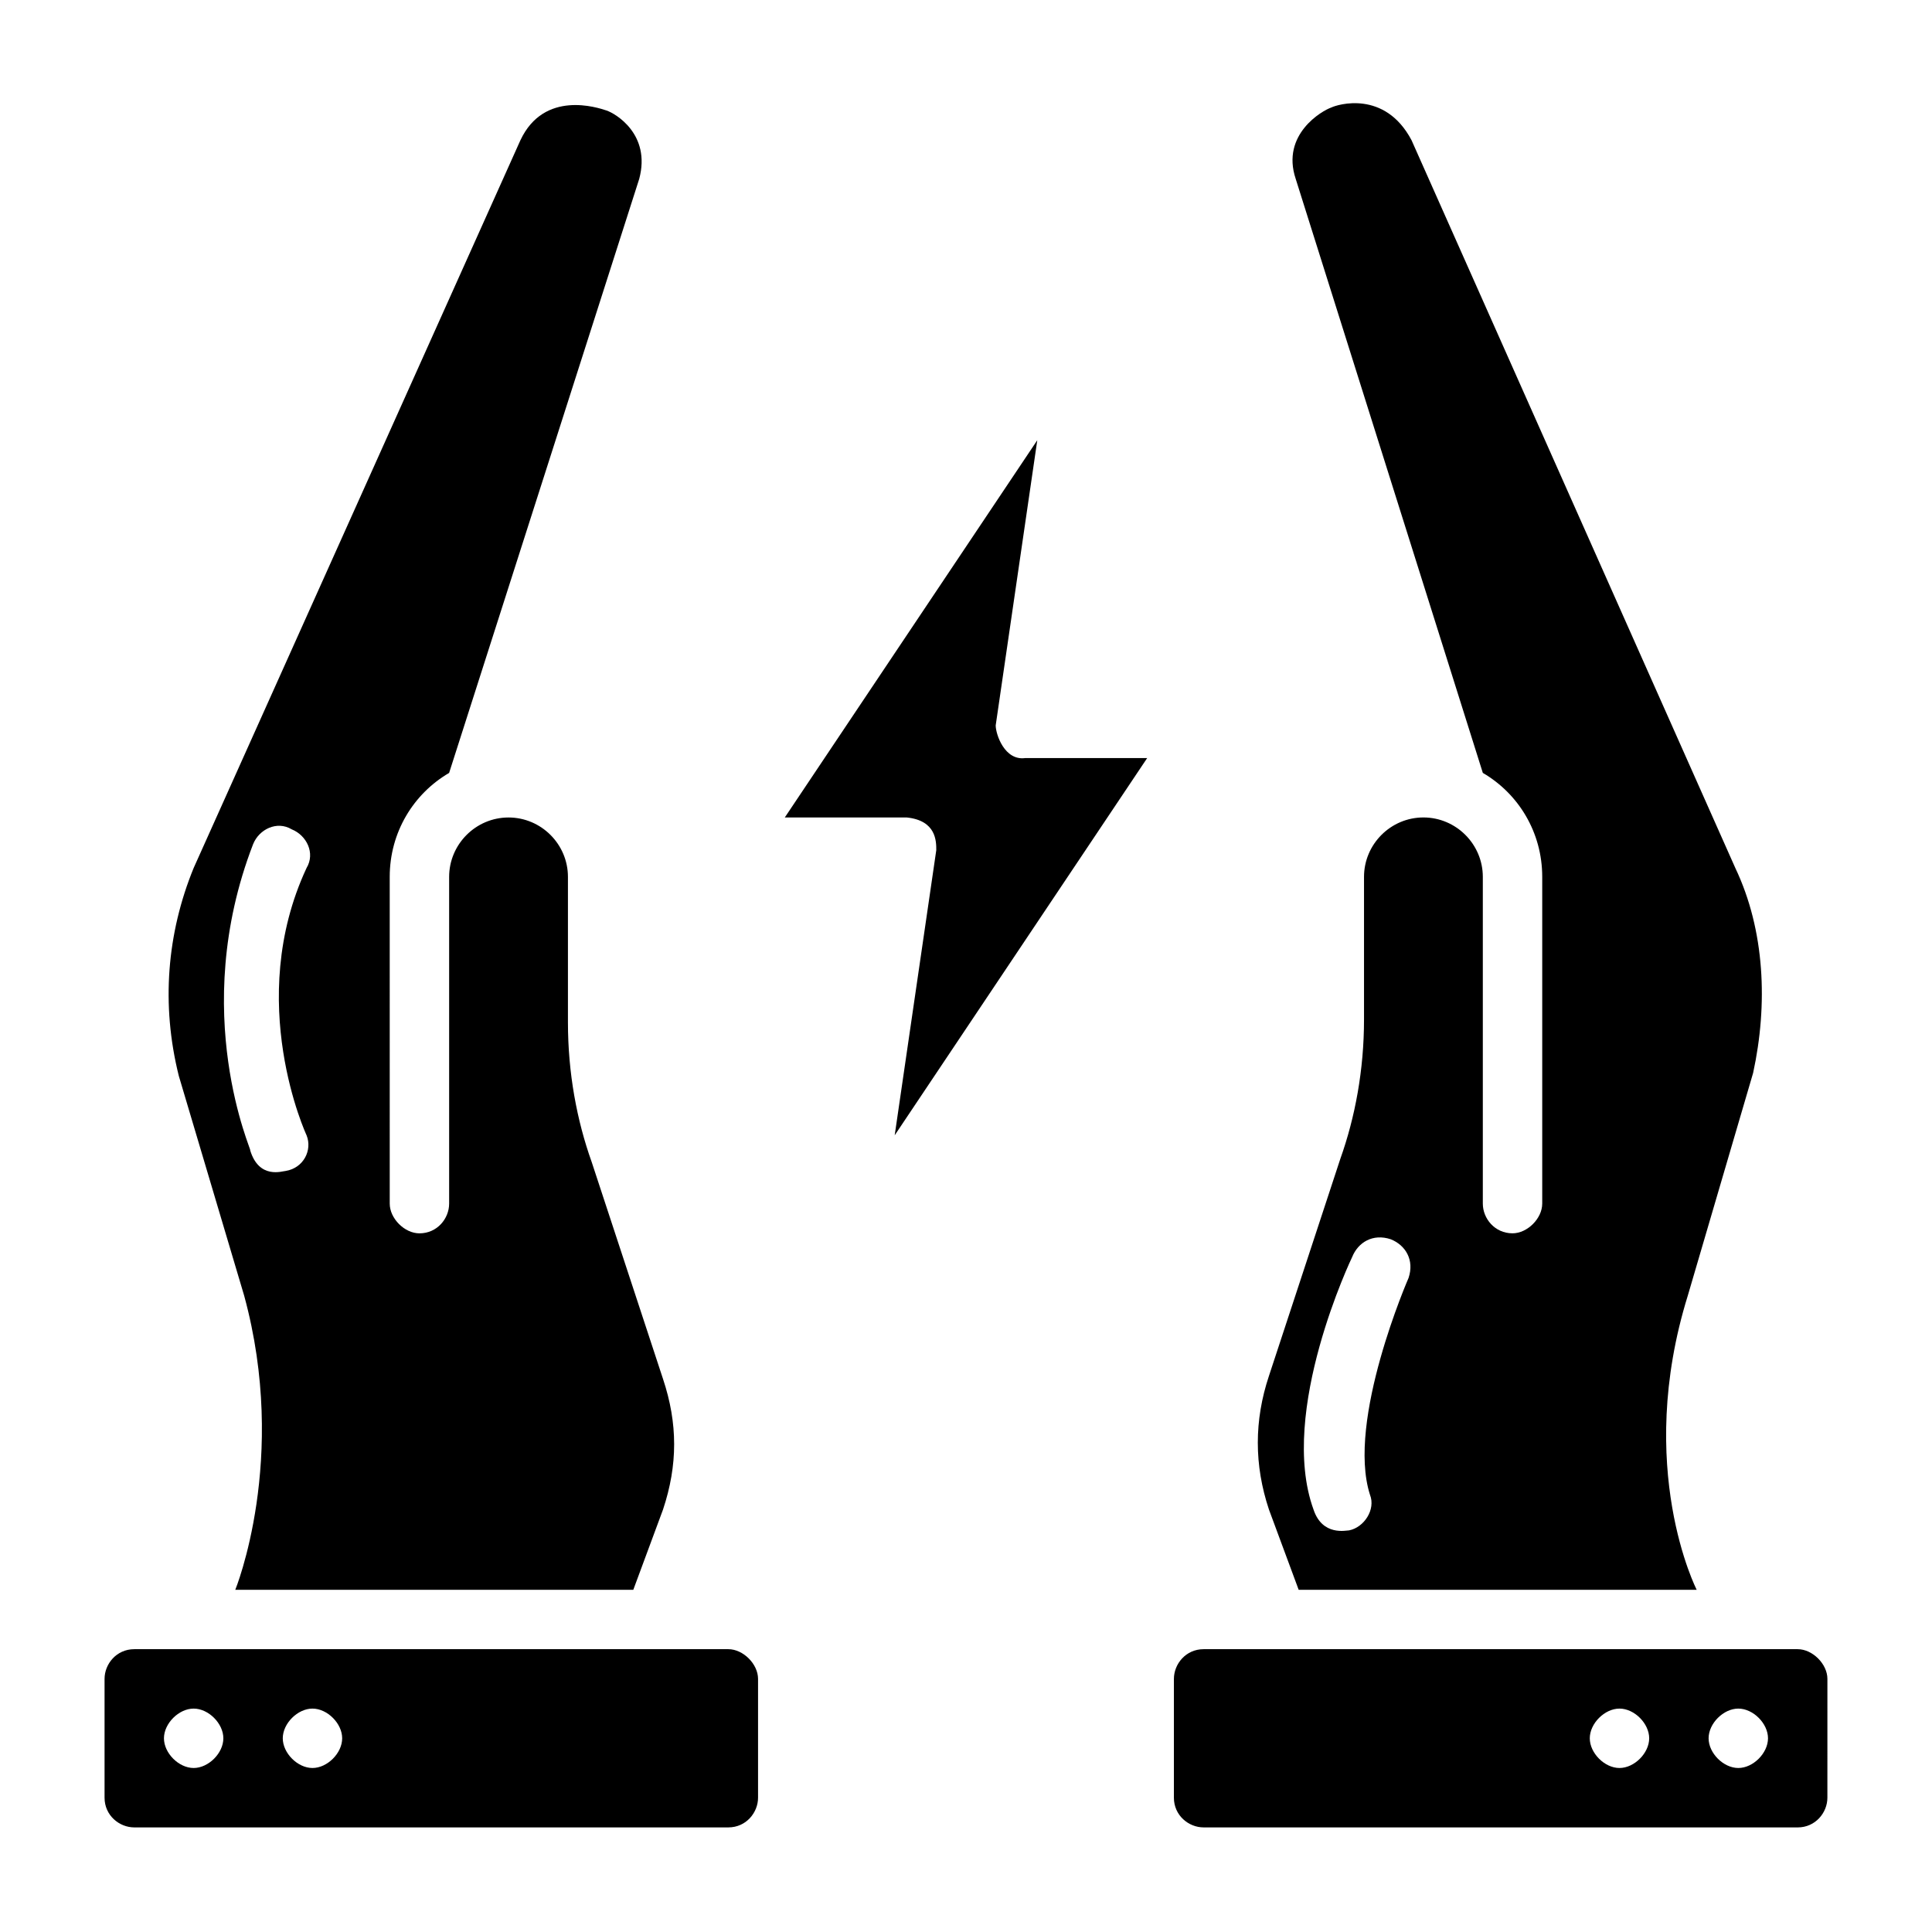
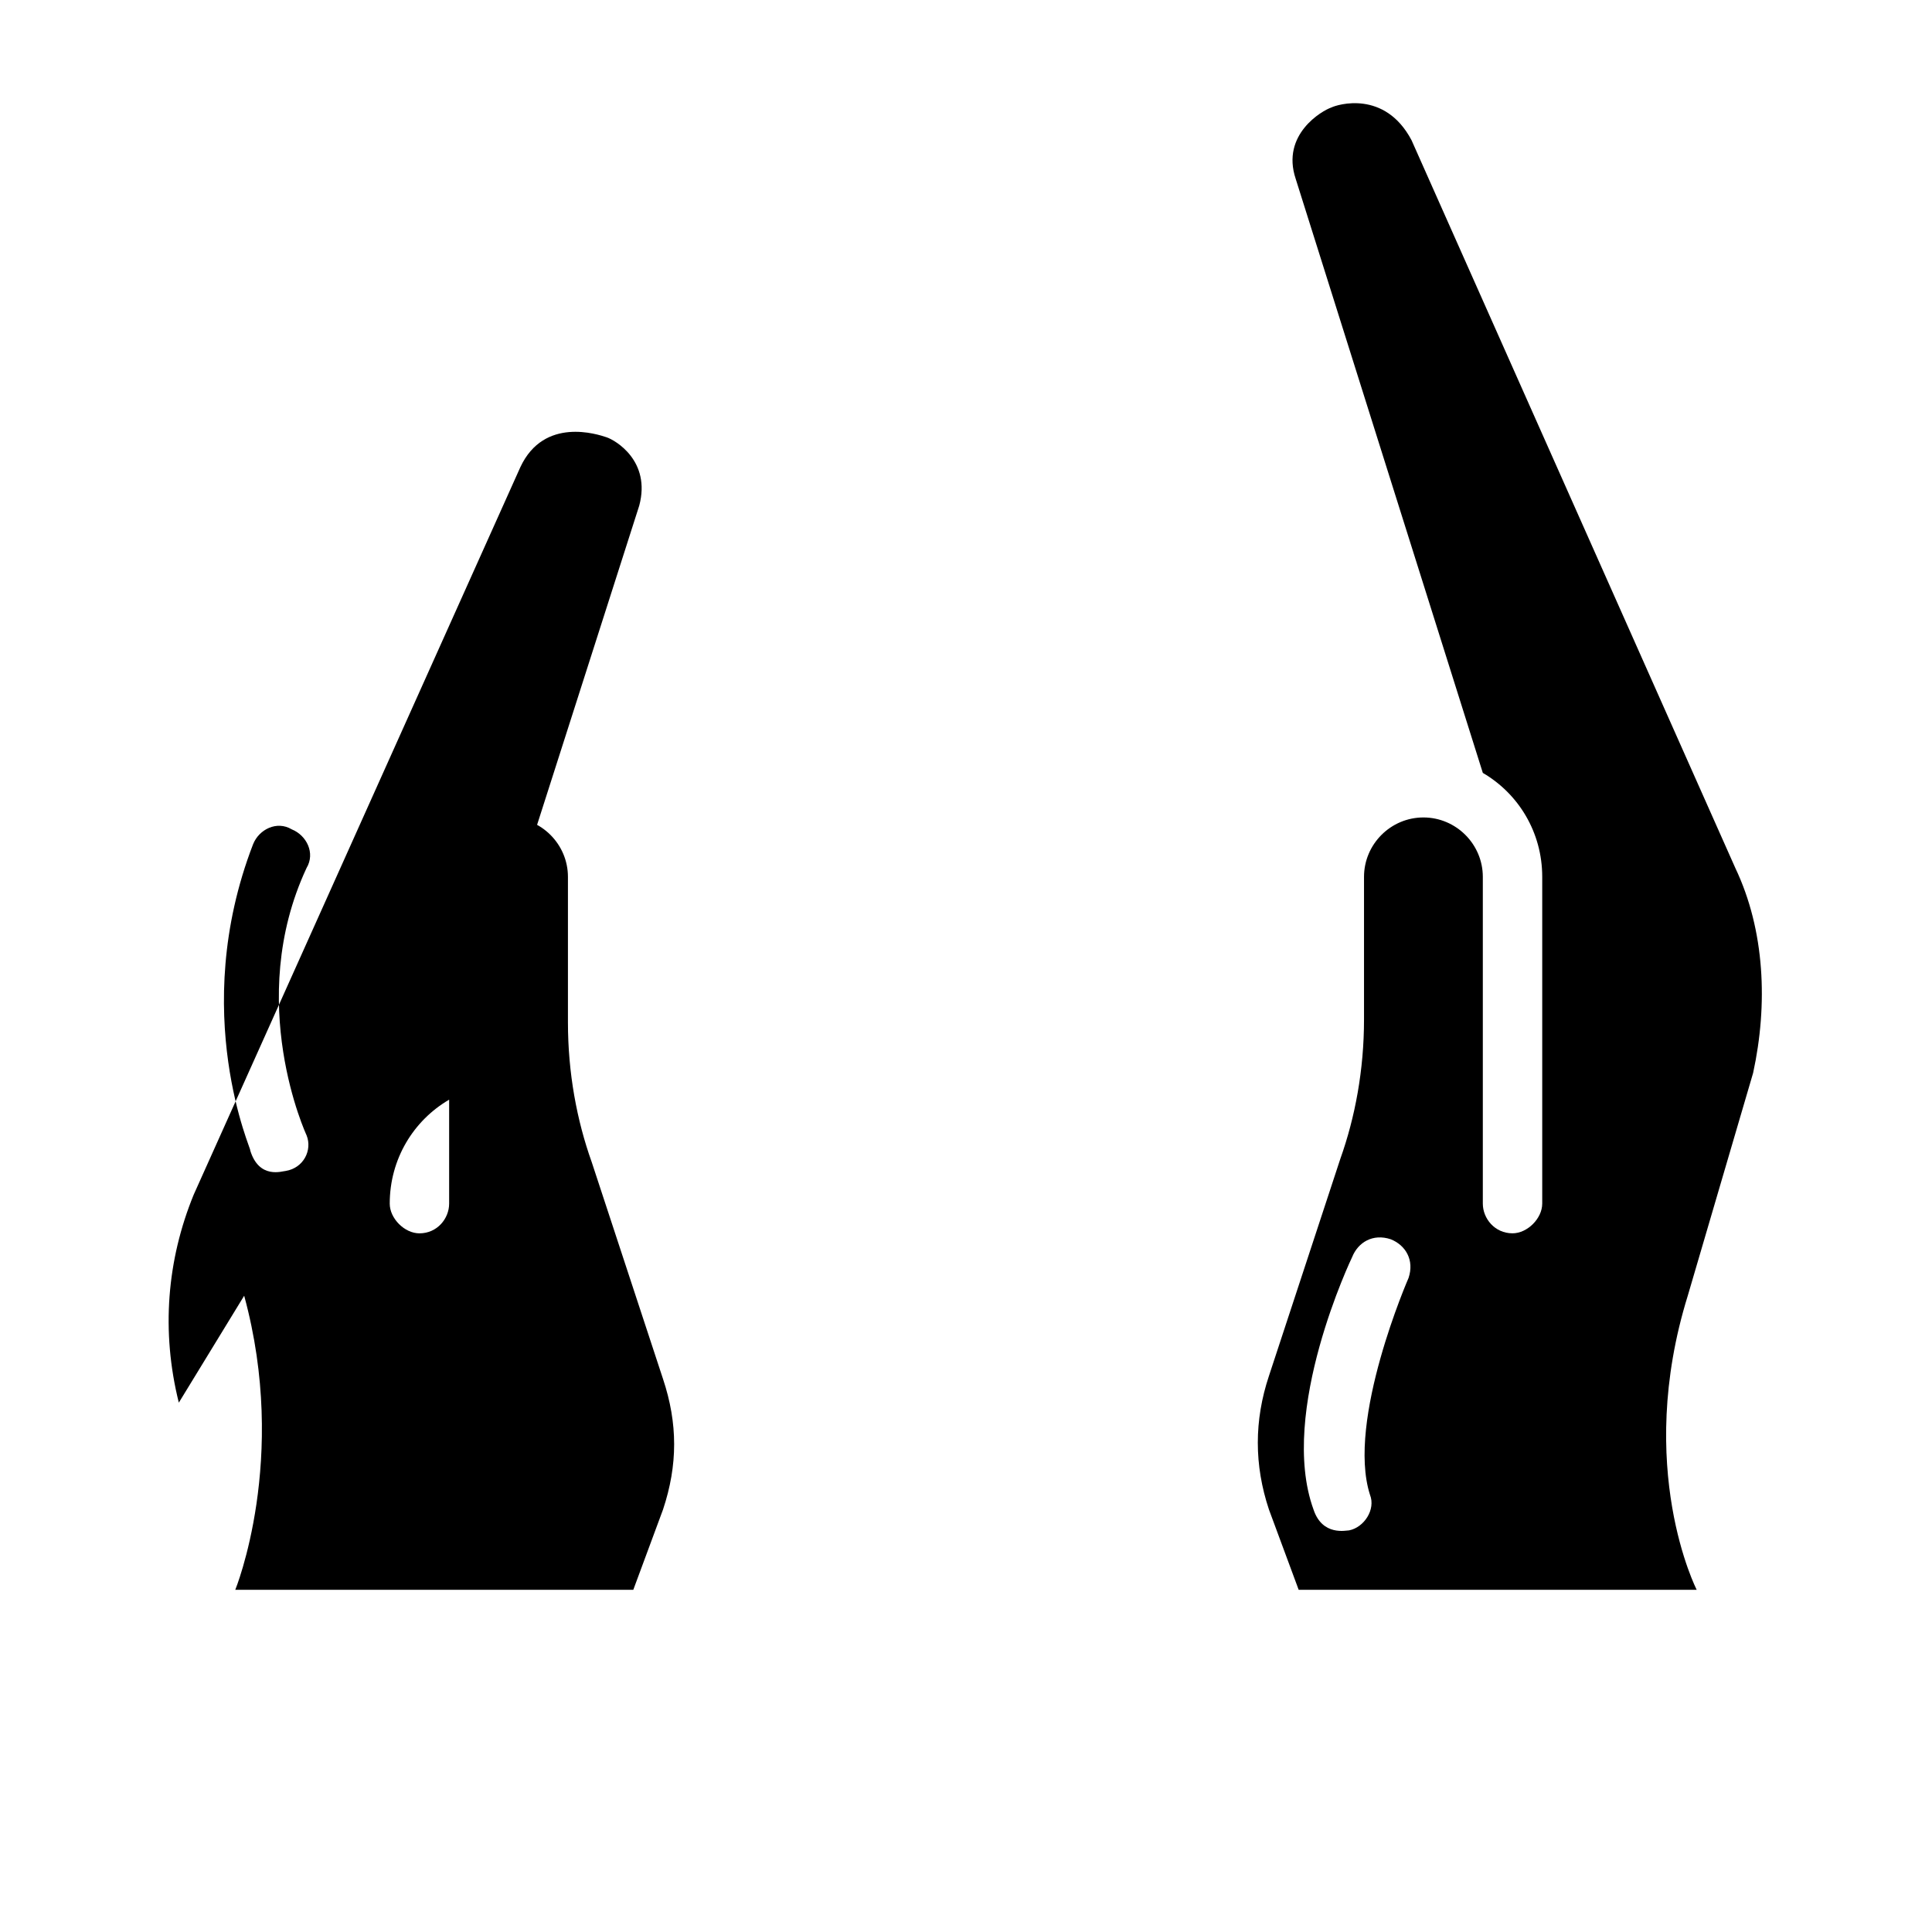
<svg xmlns="http://www.w3.org/2000/svg" fill="#000000" width="800px" height="800px" version="1.1" viewBox="144 144 512 512">
  <g>
-     <path d="m337.02 581.05h-157.44c-4.723 0-7.871 3.938-7.871 7.871v31.488c0 4.723 3.938 7.871 7.871 7.871h157.44c4.723 0 7.871-3.938 7.871-7.871v-31.488c0-3.934-3.938-7.871-7.871-7.871zm-141.7 31.488c-3.938 0-7.871-3.938-7.871-7.871 0-3.938 3.938-7.871 7.871-7.871 3.938 0 7.871 3.938 7.871 7.871 0.004 3.934-3.934 7.871-7.871 7.871zm31.488 0c-3.938 0-7.871-3.938-7.871-7.871 0-3.938 3.938-7.871 7.871-7.871 3.938 0 7.871 3.938 7.871 7.871 0.004 3.934-3.934 7.871-7.871 7.871z" />
-     <path d="m208.71 487.38c11.809 43.297-2.359 77.934-2.359 77.934h105.48l7.871-21.254c3.938-11.809 3.938-22.828 0-34.637l-18.895-57.465c-3.938-11.02-6.297-23.617-6.297-37v-38.574c0-8.66-7.086-15.742-15.742-15.742-8.66 0-15.742 7.086-15.742 15.742v86.594c0 3.938-3.148 7.871-7.871 7.871-3.938 0-7.871-3.938-7.871-7.871l-0.004-86.594c0-11.809 6.297-22.043 15.742-27.551l50.383-157.44c3.148-11.809-6.297-17.32-8.66-18.105-2.363-0.789-16.531-5.512-22.828 7.871l-86.594 192.86c-7.086 17.32-8.66 36.211-3.938 55.105zm2.363-119.66c1.574-3.938 6.297-6.297 10.234-3.938 3.938 1.574 6.297 6.297 3.938 10.234-16.531 35.426 0 70.848 0 70.848 1.574 3.938-0.789 8.66-5.512 9.445-0.789 0-7.086 2.363-9.445-5.512 0.785 0.793-16.535-36.207 0.785-81.078z" />
-     <path d="m620.41 581.05h-157.44c-4.723 0-7.871 3.938-7.871 7.871l-0.004 31.488c0 4.723 3.938 7.871 7.871 7.871l157.44 0.004c4.723 0 7.871-3.938 7.871-7.871l0.004-31.492c0-3.934-3.938-7.871-7.875-7.871zm-47.23 31.488c-3.938 0-7.871-3.938-7.871-7.871 0-3.938 3.938-7.871 7.871-7.871 3.938 0 7.871 3.938 7.871 7.871s-3.938 7.871-7.871 7.871zm31.488 0c-3.938 0-7.871-3.938-7.871-7.871 0-3.938 3.938-7.871 7.871-7.871 3.938 0 7.871 3.938 7.871 7.871s-3.938 7.871-7.871 7.871z" />
+     <path d="m208.71 487.38c11.809 43.297-2.359 77.934-2.359 77.934h105.48l7.871-21.254c3.938-11.809 3.938-22.828 0-34.637l-18.895-57.465c-3.938-11.02-6.297-23.617-6.297-37v-38.574c0-8.66-7.086-15.742-15.742-15.742-8.66 0-15.742 7.086-15.742 15.742v86.594c0 3.938-3.148 7.871-7.871 7.871-3.938 0-7.871-3.938-7.871-7.871c0-11.809 6.297-22.043 15.742-27.551l50.383-157.44c3.148-11.809-6.297-17.32-8.66-18.105-2.363-0.789-16.531-5.512-22.828 7.871l-86.594 192.86c-7.086 17.32-8.66 36.211-3.938 55.105zm2.363-119.66c1.574-3.938 6.297-6.297 10.234-3.938 3.938 1.574 6.297 6.297 3.938 10.234-16.531 35.426 0 70.848 0 70.848 1.574 3.938-0.789 8.66-5.512 9.445-0.789 0-7.086 2.363-9.445-5.512 0.785 0.793-16.535-36.207 0.785-81.078z" />
    <path d="m488.16 565.31h105.48s-16.531-32.273-2.363-77.934l17.32-59.039c3.938-18.105 3.148-37.785-4.723-54.316l-85.805-192.87c-7.086-13.383-19.68-9.445-21.254-8.66-2.363 0.789-13.383 7.086-9.445 18.895l49.594 157.44c9.445 5.512 15.742 15.742 15.742 27.551v86.594c0 3.938-3.938 7.871-7.871 7.871-4.723 0-7.871-3.938-7.871-7.871v-86.594c0-8.66-7.086-15.742-15.742-15.742-8.66 0-15.742 7.086-15.742 15.742v37.785c0 13.383-2.363 25.977-6.297 37l-18.895 57.465c-3.938 11.809-3.938 23.617 0 35.426zm14.172-88.168c1.574-3.938 5.512-6.297 10.234-4.723 3.938 1.574 6.297 5.512 4.723 10.234 0 0-16.531 37.785-10.234 57.465 1.574 3.938-1.574 8.66-5.512 9.445-0.789 0-7.086 1.574-9.445-5.512-9.445-25.977 10.234-66.91 10.234-66.91z" />
-     <path d="m407.87 336.23 11.02-75.57-66.91 99.973h32.273c7.871 0.789 7.871 6.297 7.871 8.66l-11.02 75.57 66.914-99.973h-32.277c-5.512 0.785-7.871-6.297-7.871-8.66z" />
  </g>
</svg>